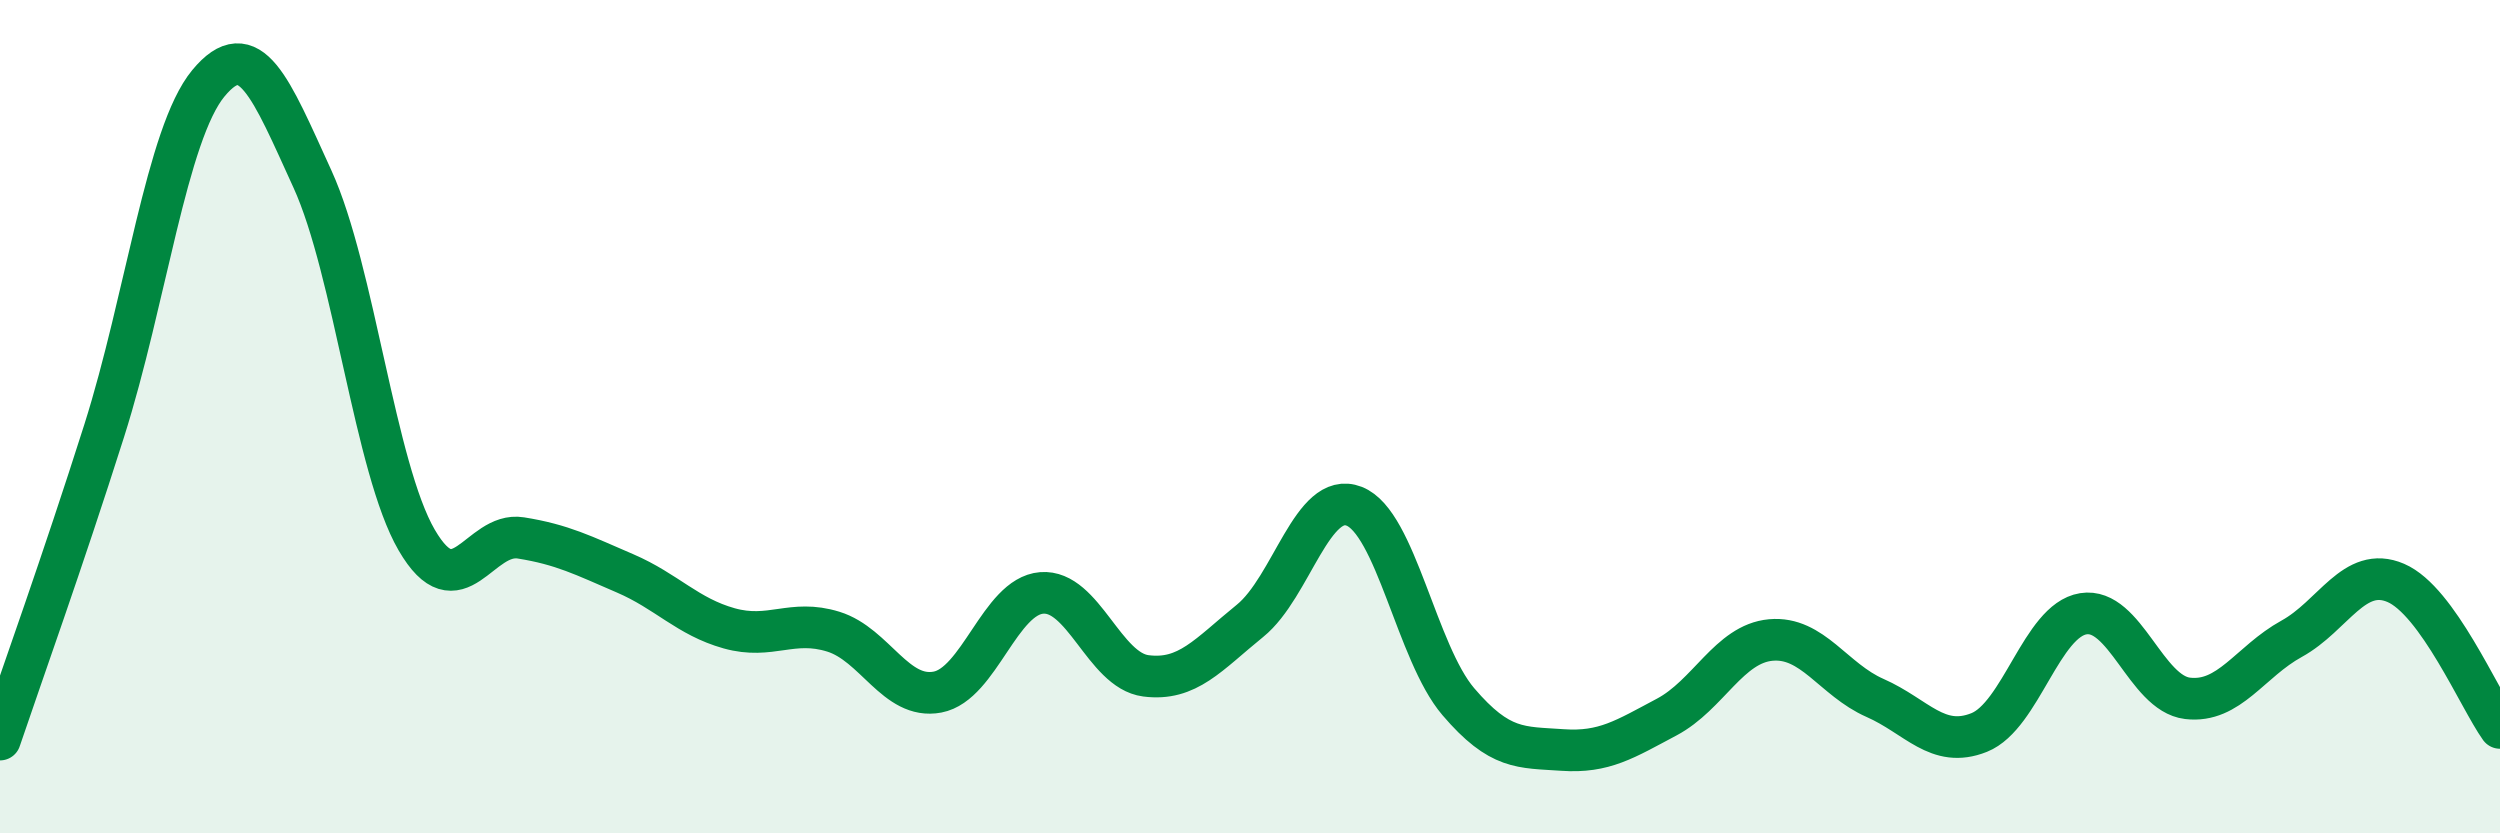
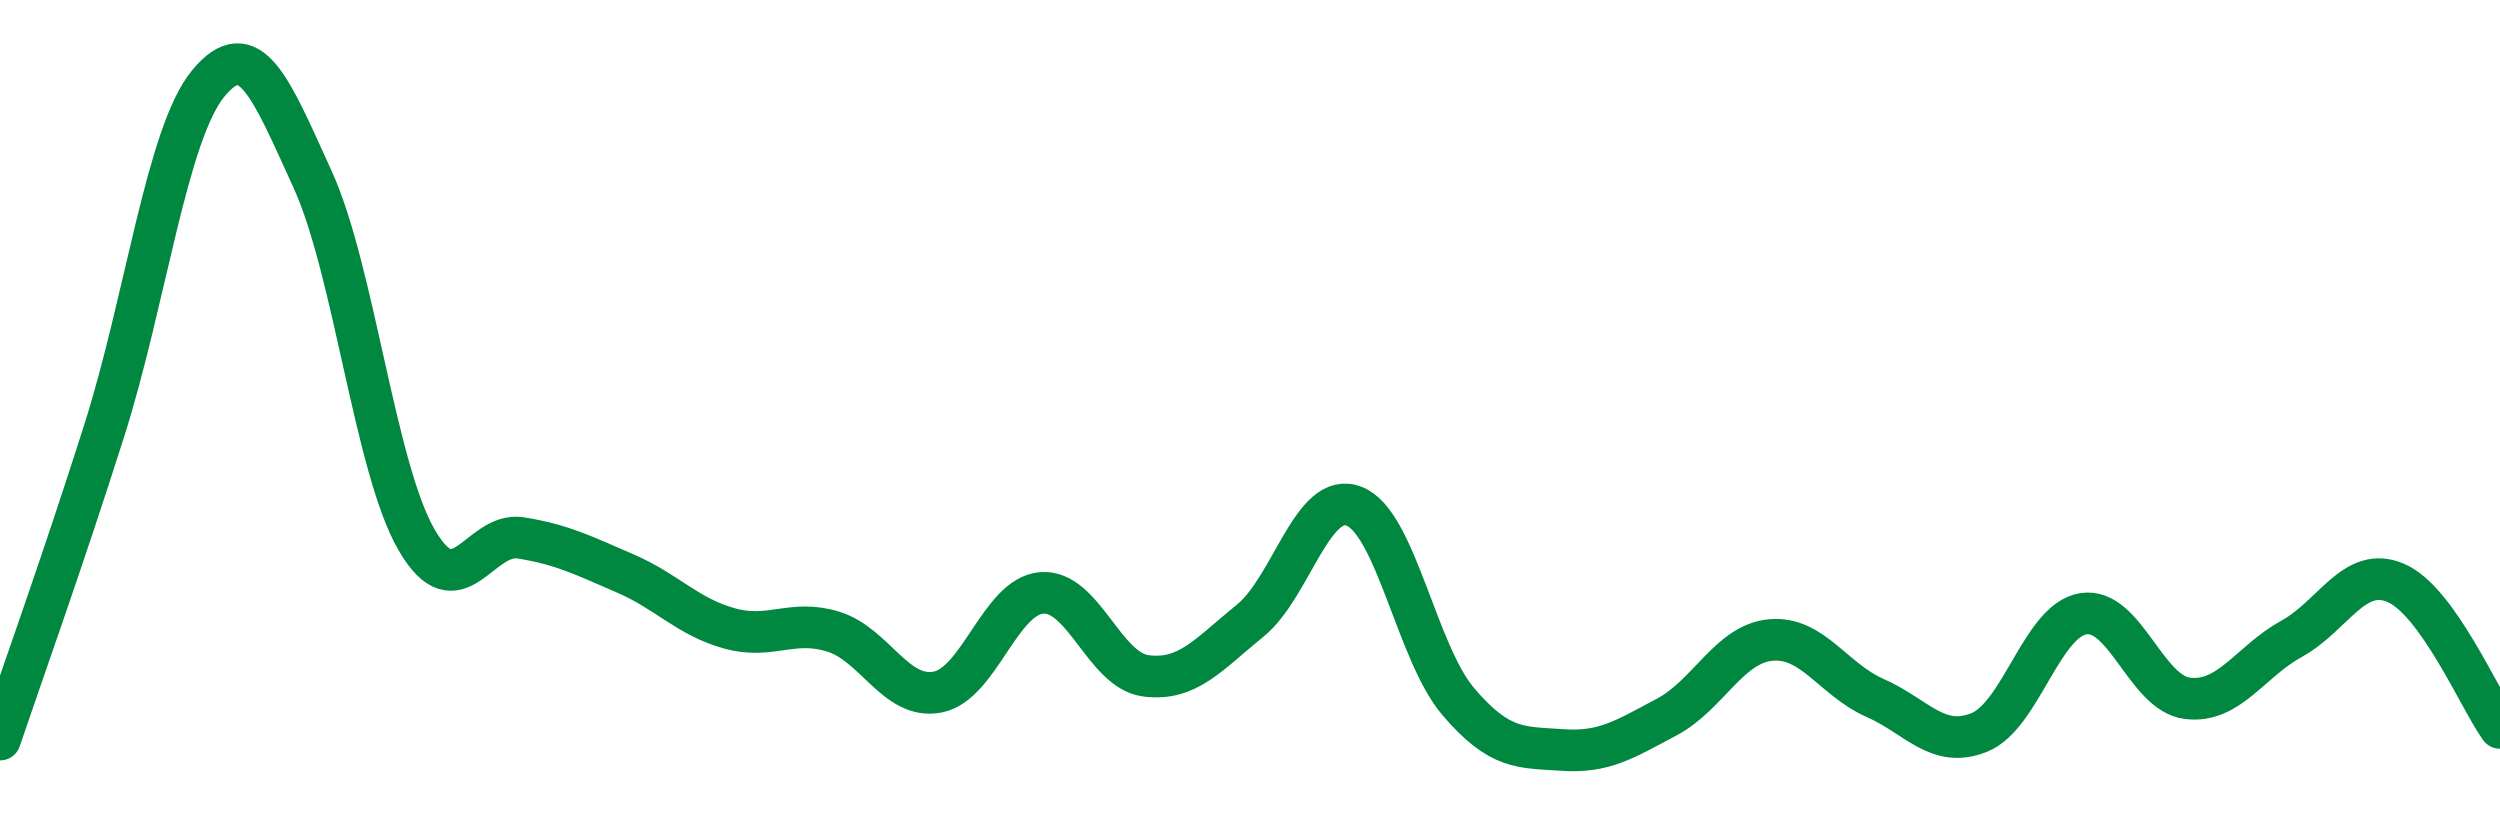
<svg xmlns="http://www.w3.org/2000/svg" width="60" height="20" viewBox="0 0 60 20">
-   <path d="M 0,17.75 C 0.5,16.27 1.5,13.49 2.5,10.34 C 3.5,7.19 4,3.21 5,2 C 6,0.79 6.5,2.11 7.5,4.3 C 8.5,6.49 9,11.24 10,12.96 C 11,14.68 11.5,12.75 12.5,12.91 C 13.5,13.07 14,13.33 15,13.76 C 16,14.19 16.5,14.8 17.5,15.08 C 18.5,15.36 19,14.85 20,15.16 C 21,15.47 21.5,16.8 22.5,16.61 C 23.5,16.42 24,14.31 25,14.23 C 26,14.15 26.5,16.09 27.5,16.22 C 28.5,16.35 29,15.71 30,14.9 C 31,14.09 31.5,11.76 32.5,12.15 C 33.5,12.54 34,15.67 35,16.84 C 36,18.01 36.5,17.93 37.5,18 C 38.5,18.07 39,17.74 40,17.21 C 41,16.68 41.5,15.45 42.5,15.36 C 43.5,15.27 44,16.31 45,16.75 C 46,17.19 46.5,17.98 47.5,17.58 C 48.5,17.18 49,14.89 50,14.73 C 51,14.57 51.5,16.64 52.5,16.76 C 53.5,16.88 54,15.88 55,15.33 C 56,14.78 56.5,13.56 57.5,13.99 C 58.5,14.42 59.5,16.77 60,17.47L60 20L0 20Z" fill="#008740" opacity="0.1" stroke-linecap="round" stroke-linejoin="round" />
  <path d="M 0,17.75 C 0.5,16.27 1.5,13.49 2.5,10.34 C 3.5,7.19 4,3.21 5,2 C 6,0.79 6.5,2.11 7.5,4.3 C 8.5,6.49 9,11.24 10,12.96 C 11,14.68 11.5,12.75 12.5,12.91 C 13.5,13.07 14,13.33 15,13.76 C 16,14.19 16.5,14.8 17.5,15.08 C 18.5,15.36 19,14.85 20,15.16 C 21,15.47 21.5,16.8 22.5,16.61 C 23.5,16.42 24,14.31 25,14.23 C 26,14.15 26.5,16.09 27.5,16.22 C 28.5,16.35 29,15.71 30,14.9 C 31,14.09 31.5,11.76 32.5,12.15 C 33.5,12.54 34,15.67 35,16.84 C 36,18.01 36.5,17.93 37.5,18 C 38.5,18.07 39,17.74 40,17.21 C 41,16.68 41.5,15.45 42.5,15.36 C 43.5,15.27 44,16.31 45,16.75 C 46,17.19 46.5,17.98 47.5,17.58 C 48.5,17.18 49,14.89 50,14.73 C 51,14.57 51.5,16.64 52.5,16.76 C 53.5,16.88 54,15.88 55,15.33 C 56,14.78 56.5,13.56 57.5,13.99 C 58.5,14.42 59.5,16.77 60,17.47" stroke="#008740" stroke-width="1" fill="none" stroke-linecap="round" stroke-linejoin="round" />
</svg>